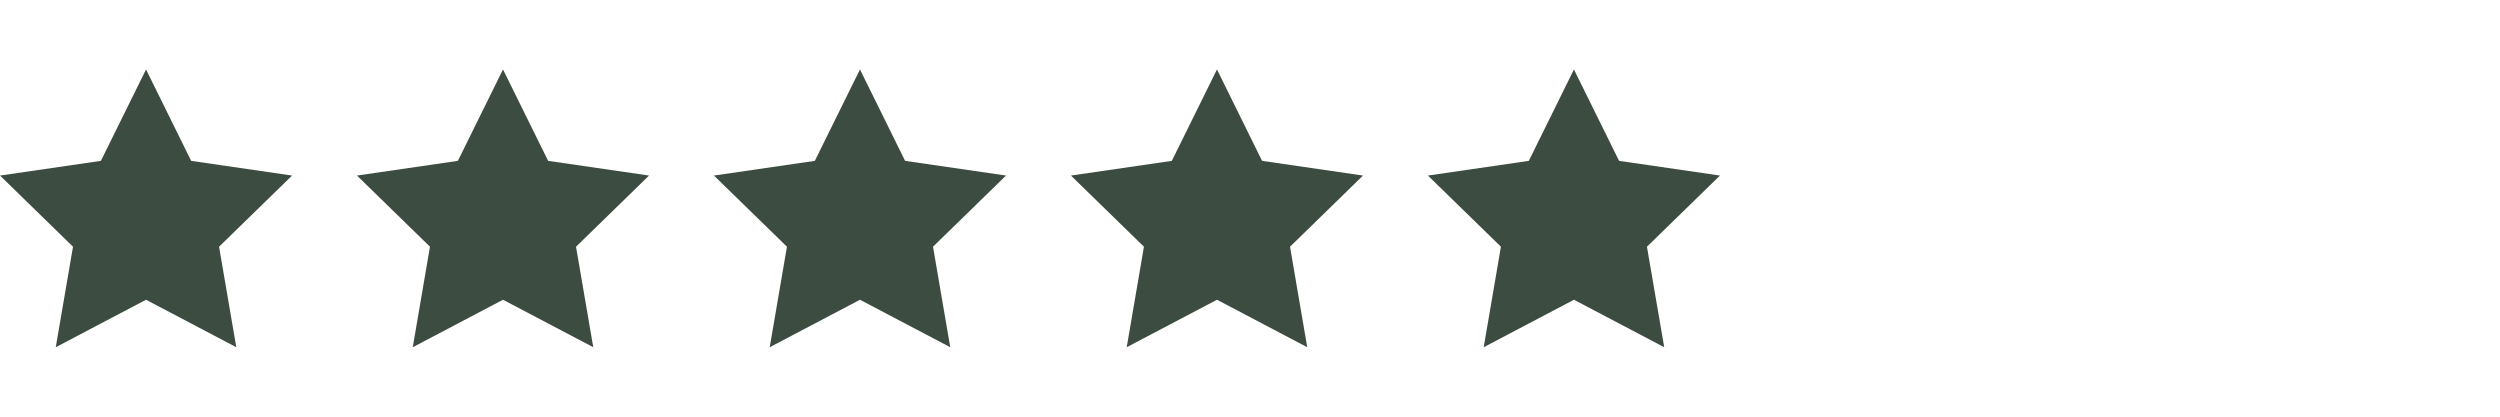
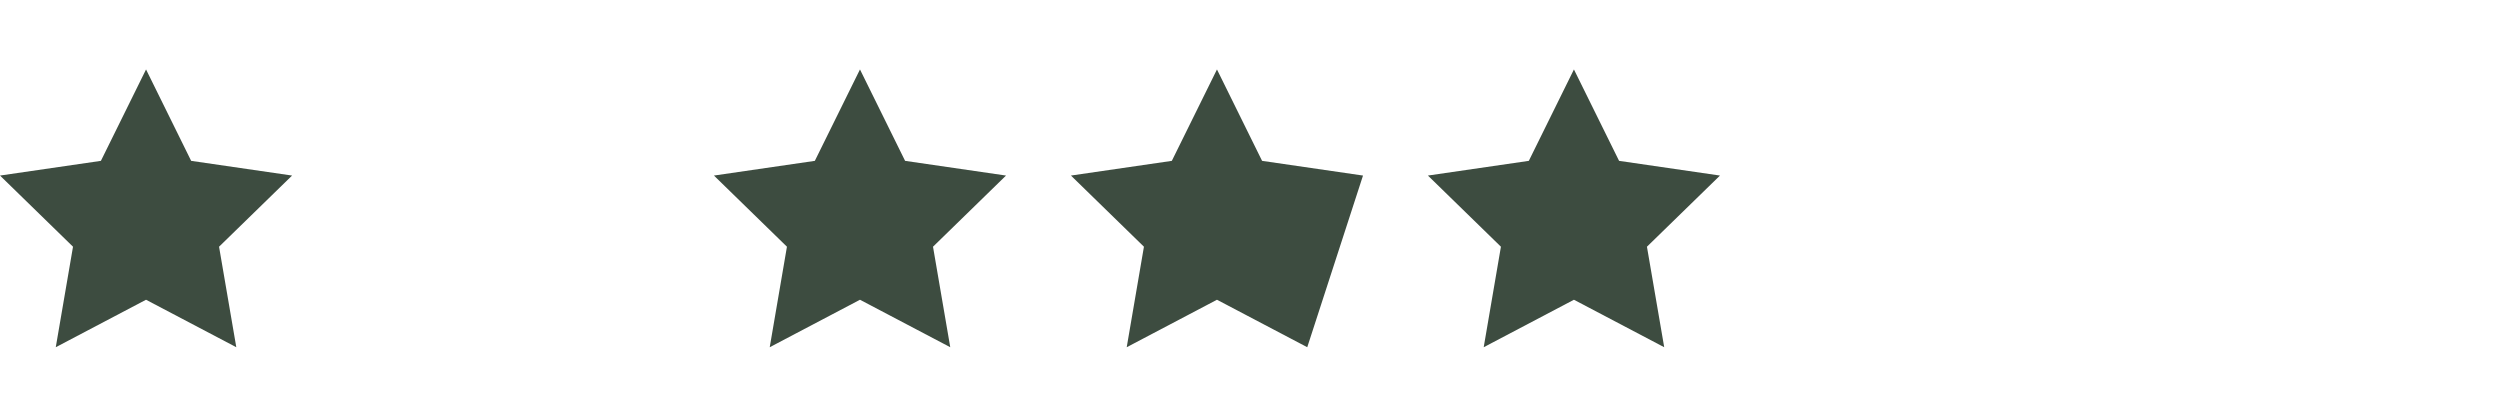
<svg xmlns="http://www.w3.org/2000/svg" version="1.1" x="0px" y="0px" width="108px" height="18px" viewBox="0 -3 108 18" enable-background="new 0 -3 108 18" xml:space="preserve">
  <defs>
</defs>
  <path fill="#3D4C40" d="M12.618,4.584l-4.36-0.635L6.309,0l-1.95,3.949L0,4.584l3.154,3.074L2.409,12l3.899-2.051l3.9,2.051  L9.463,7.658L12.618,4.584z" />
-   <path fill="#3D4C40" d="M28.039,4.584l-4.36-0.635L21.73,0l-1.95,3.949l-4.359,0.635l3.154,3.074L17.831,12l3.899-2.051L25.629,12  l-0.745-4.342L28.039,4.584z" />
  <path fill="#3D4C40" d="M43.46,4.584L39.1,3.949L37.151,0l-1.95,3.949l-4.359,0.635l3.154,3.074L33.252,12l3.899-2.051l3.9,2.051  l-0.745-4.342L43.46,4.584z" />
-   <path fill="#3D4C40" d="M58.882,4.584l-4.36-0.635L52.573,0l-1.95,3.949l-4.359,0.635l3.154,3.074L48.674,12l3.899-2.051l3.9,2.051  l-0.744-4.342L58.882,4.584z" />
+   <path fill="#3D4C40" d="M58.882,4.584l-4.36-0.635L52.573,0l-1.95,3.949l-4.359,0.635l3.154,3.074L48.674,12l3.899-2.051l3.9,2.051  L58.882,4.584z" />
  <path fill="#3D4C40" d="M74.303,4.584l-4.359-0.635L67.994,0l-1.949,3.949l-4.359,0.635l3.154,3.074L64.096,12l3.898-2.051  l3.9,2.051l-0.746-4.342L74.303,4.584z" />
</svg>